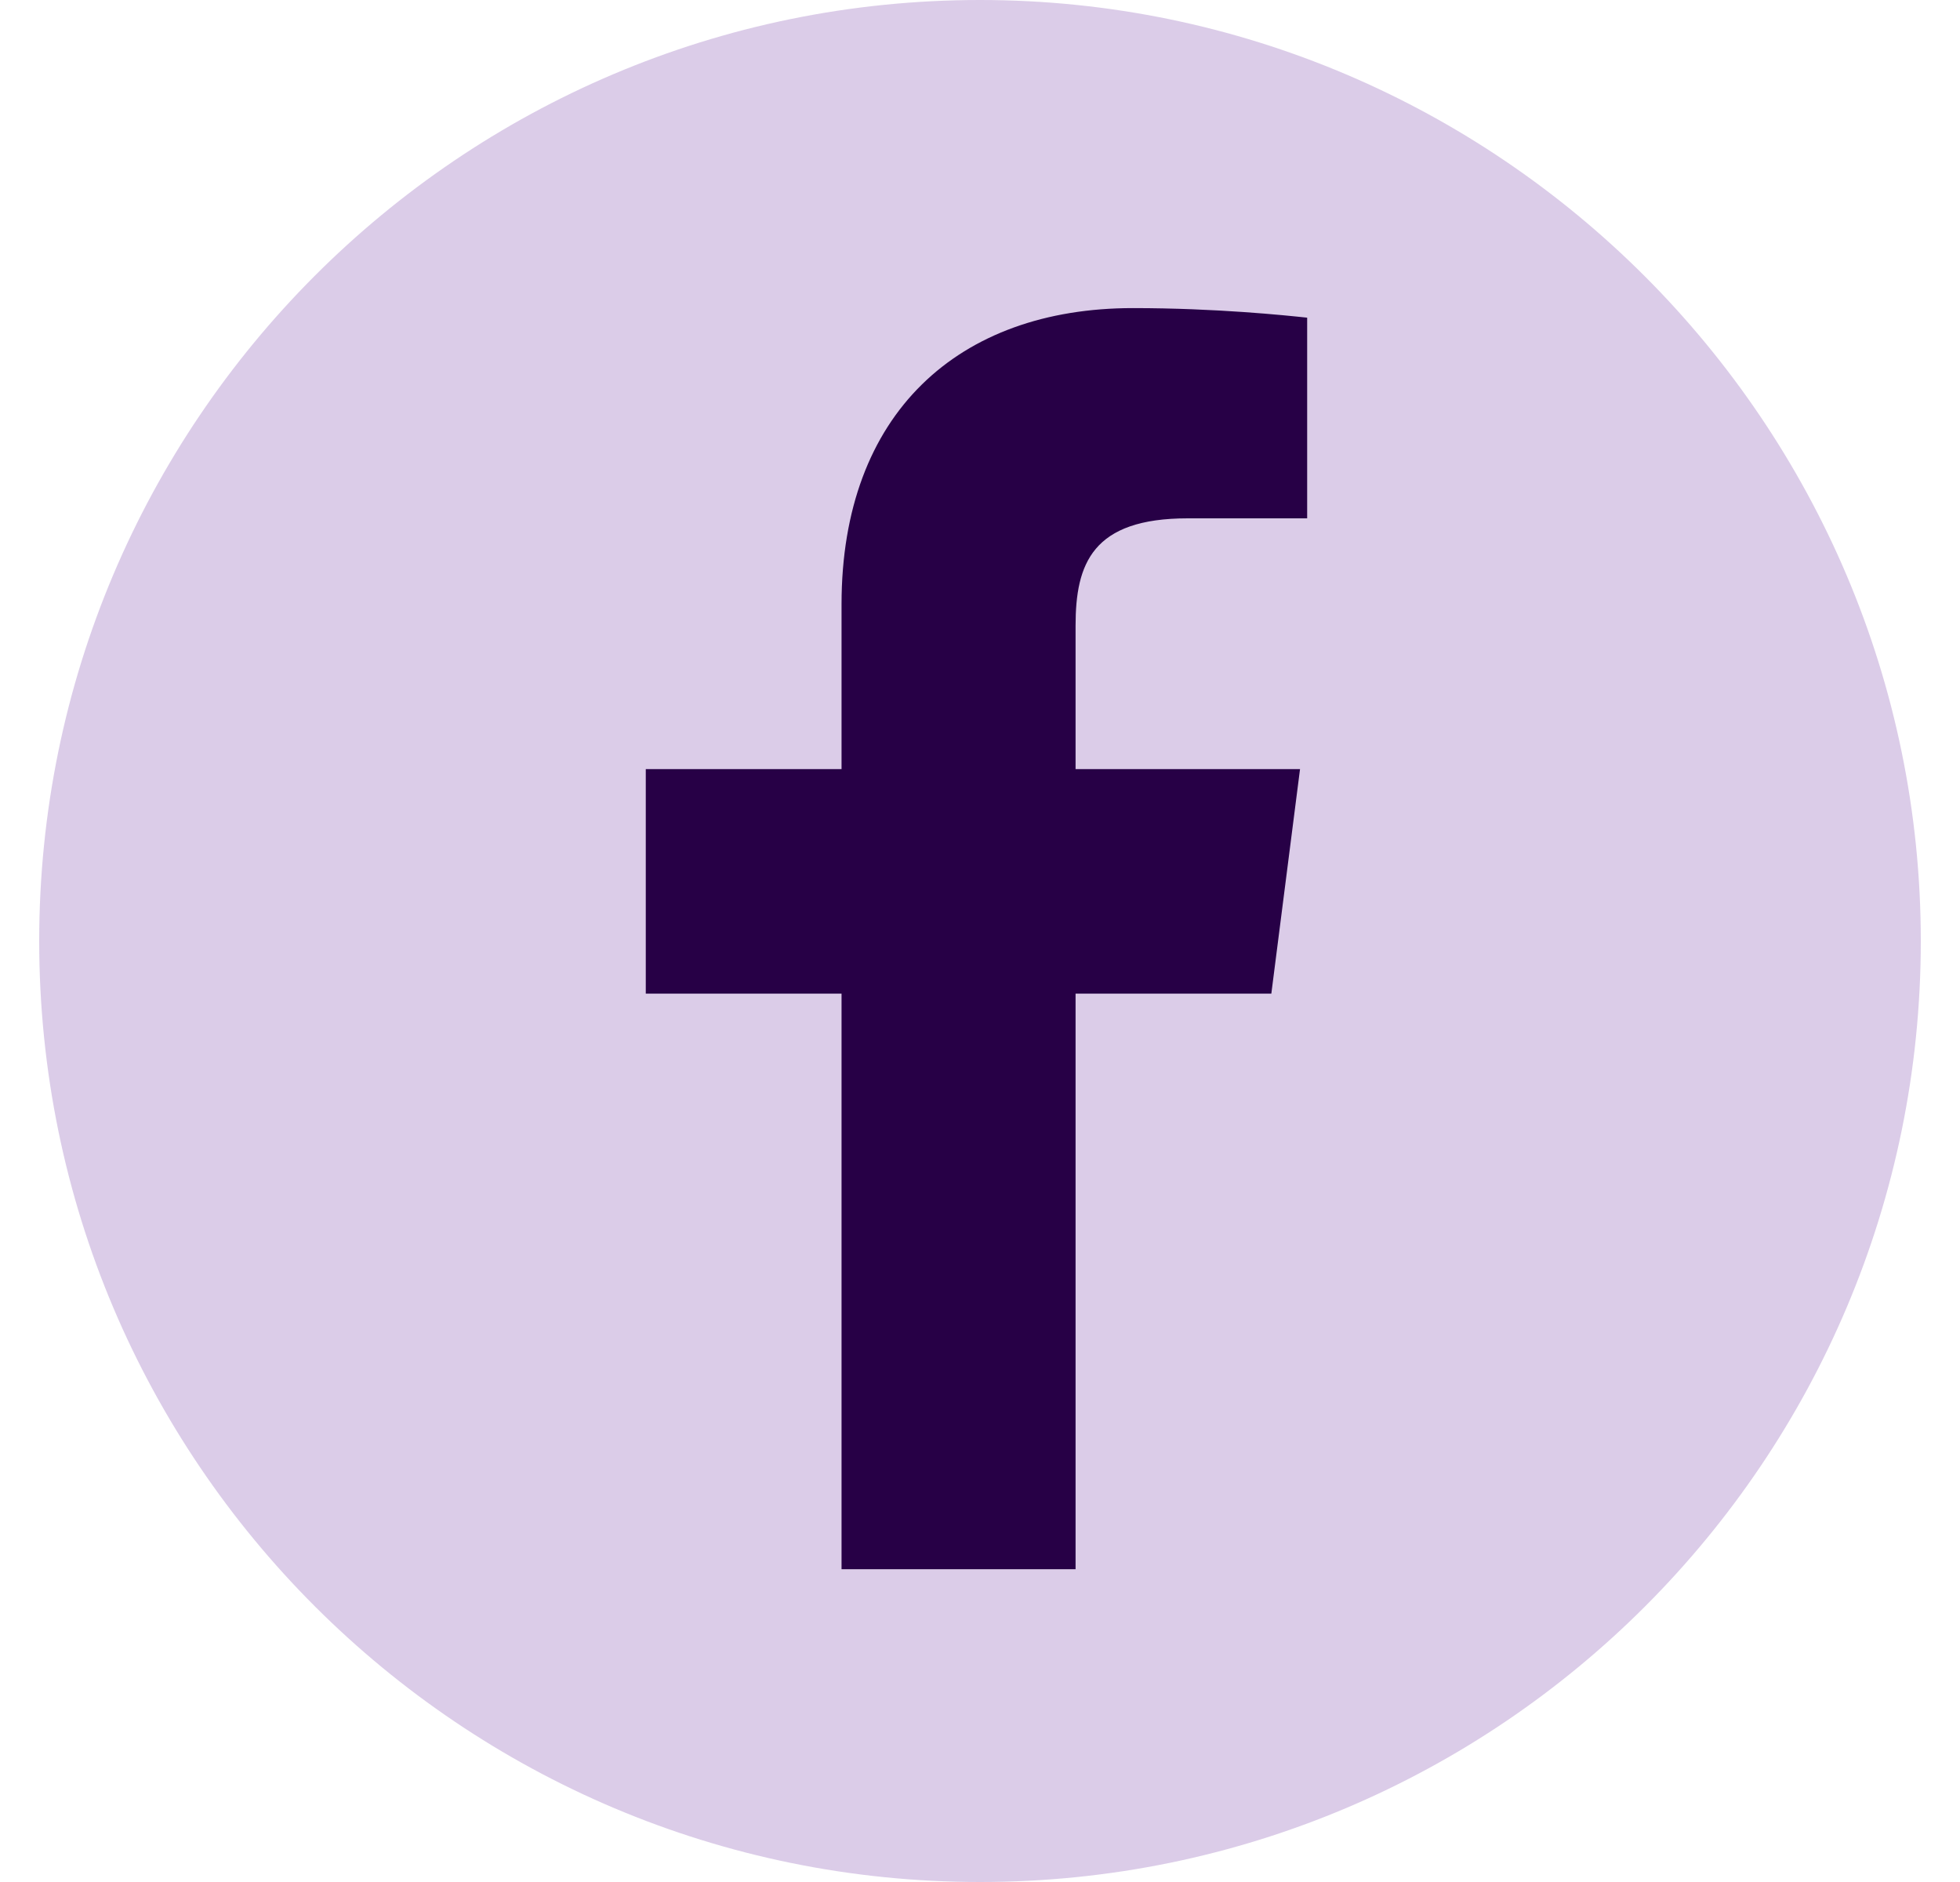
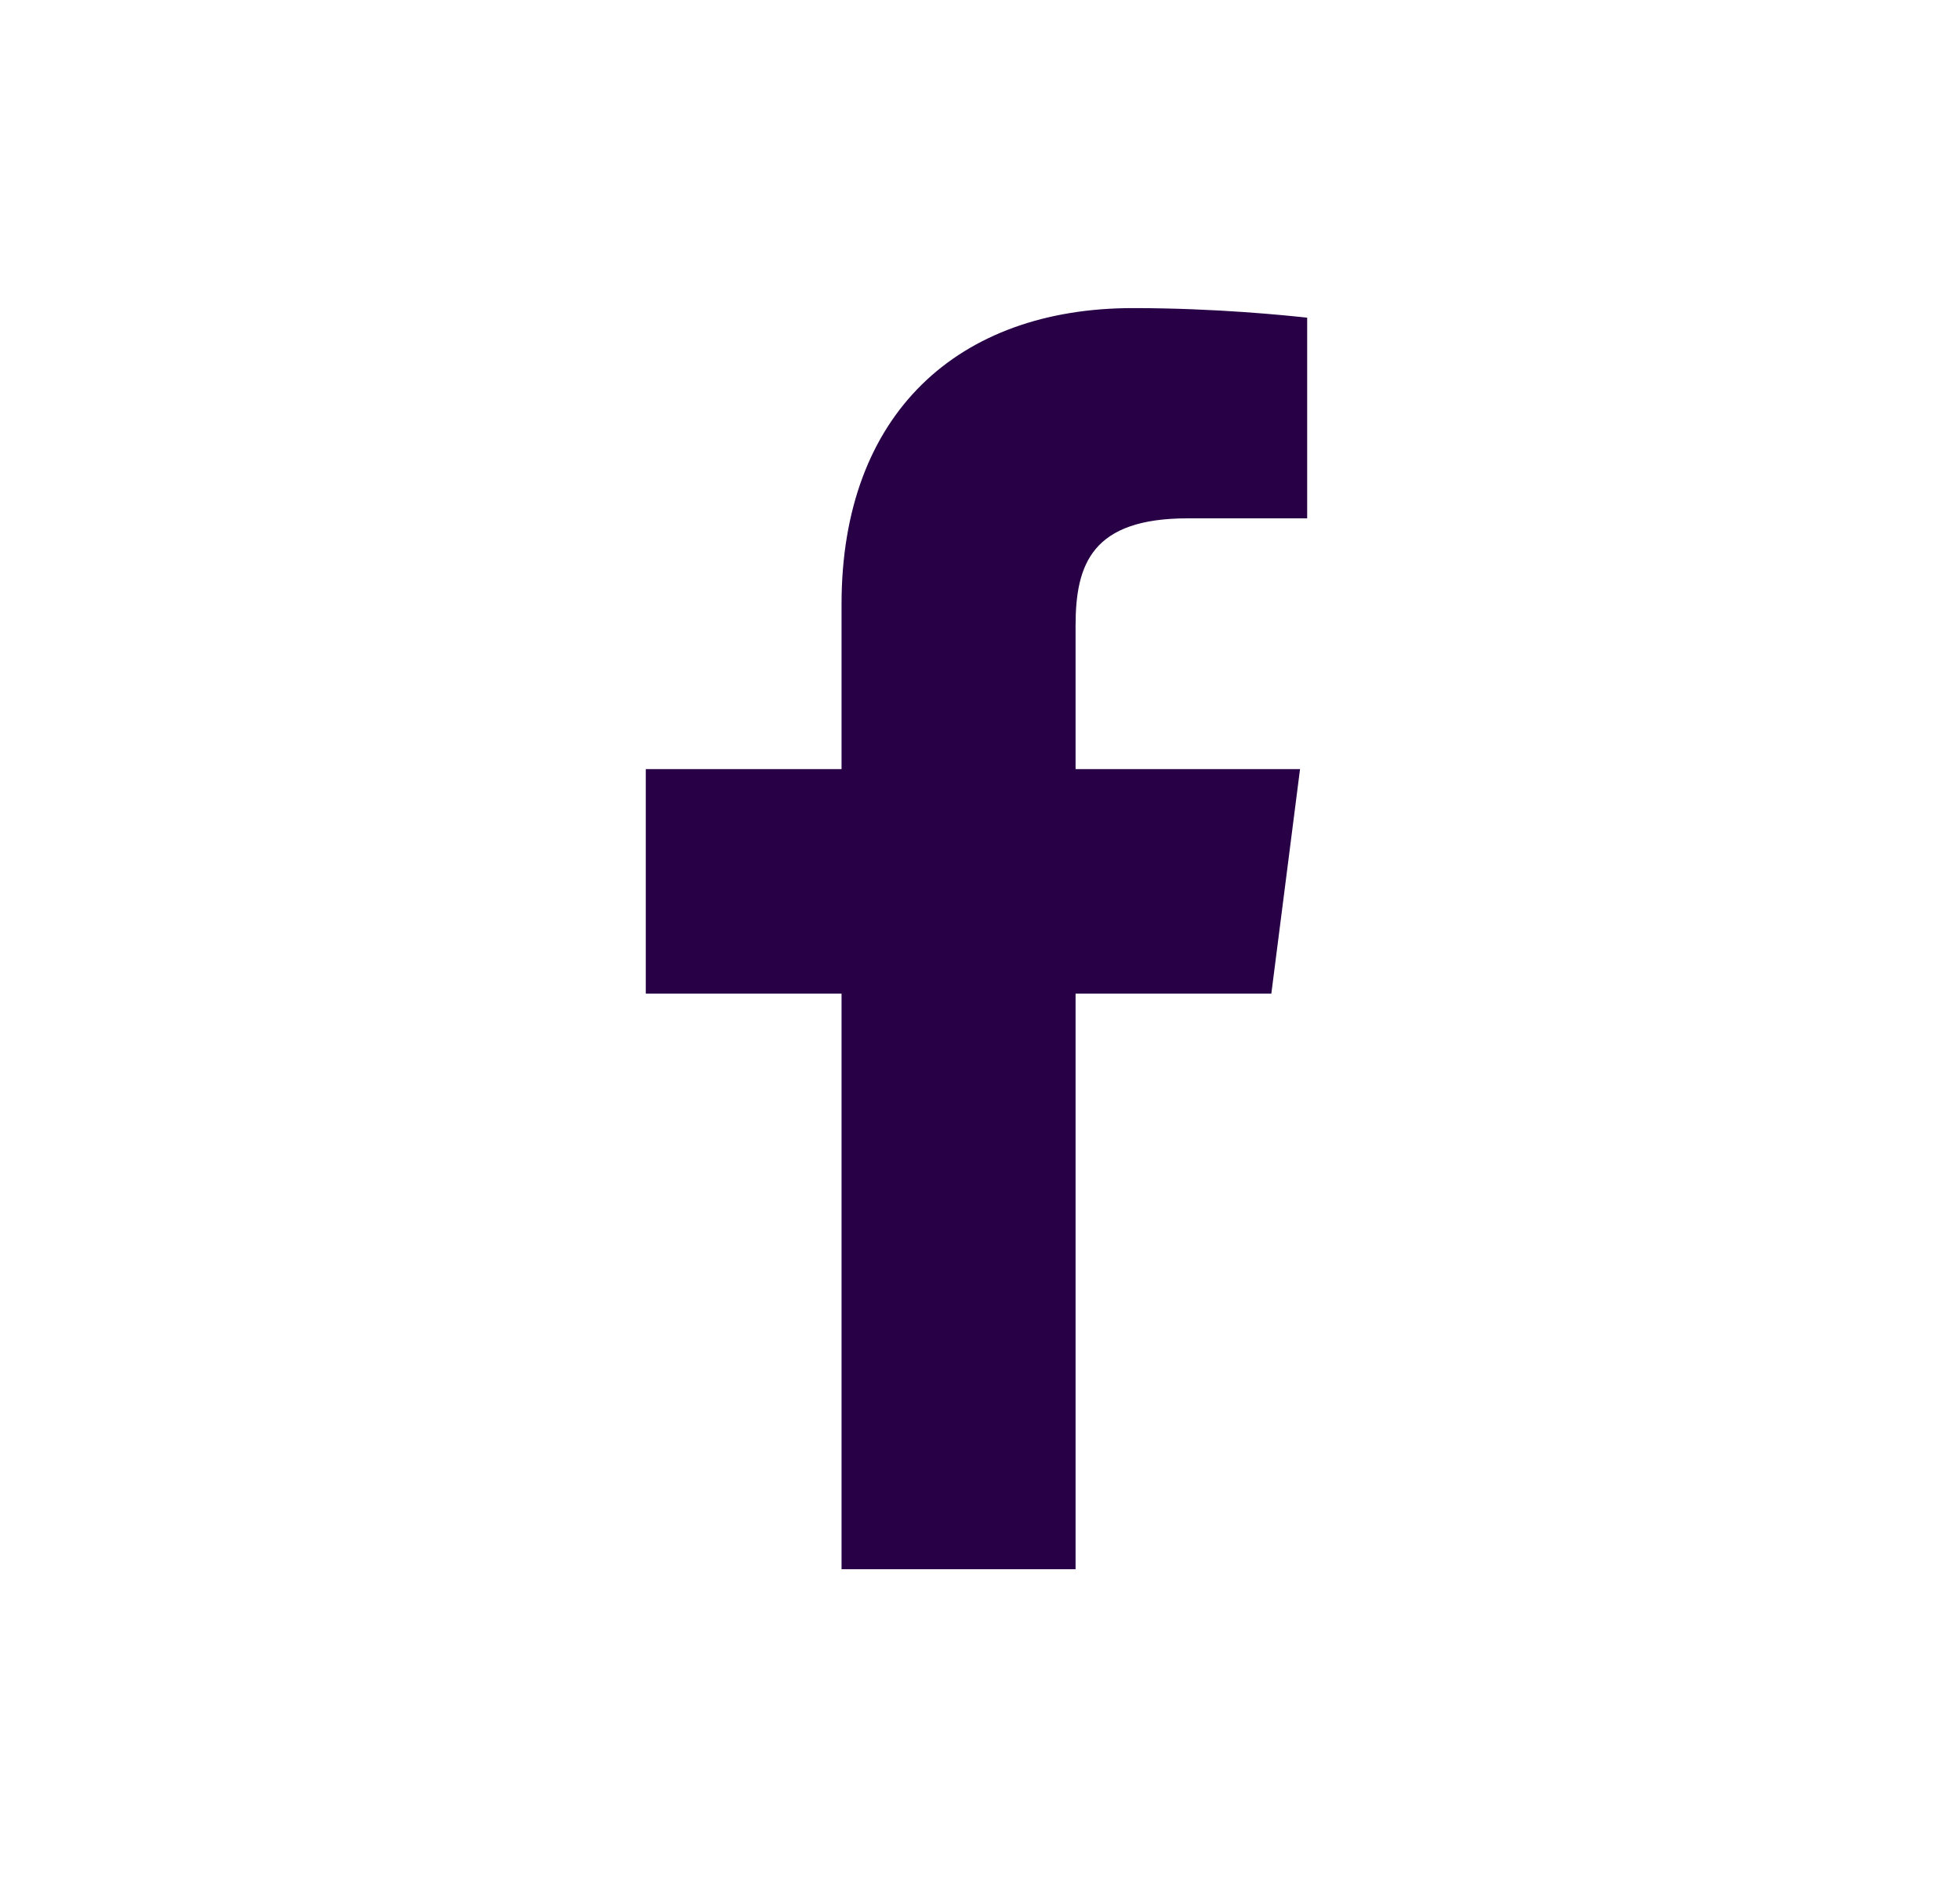
<svg xmlns="http://www.w3.org/2000/svg" width="25" height="24" viewBox="0 0 25 24" fill="none">
-   <path d="M24.5 12C24.5 18.61 19.14 24 12.5 24C5.891 24 0.5 18.641 0.5 12C0.5 5.392 5.86 0 12.5 0C19.109 0 24.5 5.392 24.5 12Z" fill="#DBCCE8" />
  <path d="M15.15 6.61H16.673V4.051C16.399 4.022 15.516 3.929 14.45 3.929C12.226 3.929 10.734 5.27 10.734 7.706V9.808H8.237V12.671H10.734V20.011H13.719V12.671H16.216L16.582 9.808H13.719V7.98C13.719 7.189 13.932 6.61 15.15 6.61Z" fill="#270046" />
</svg>